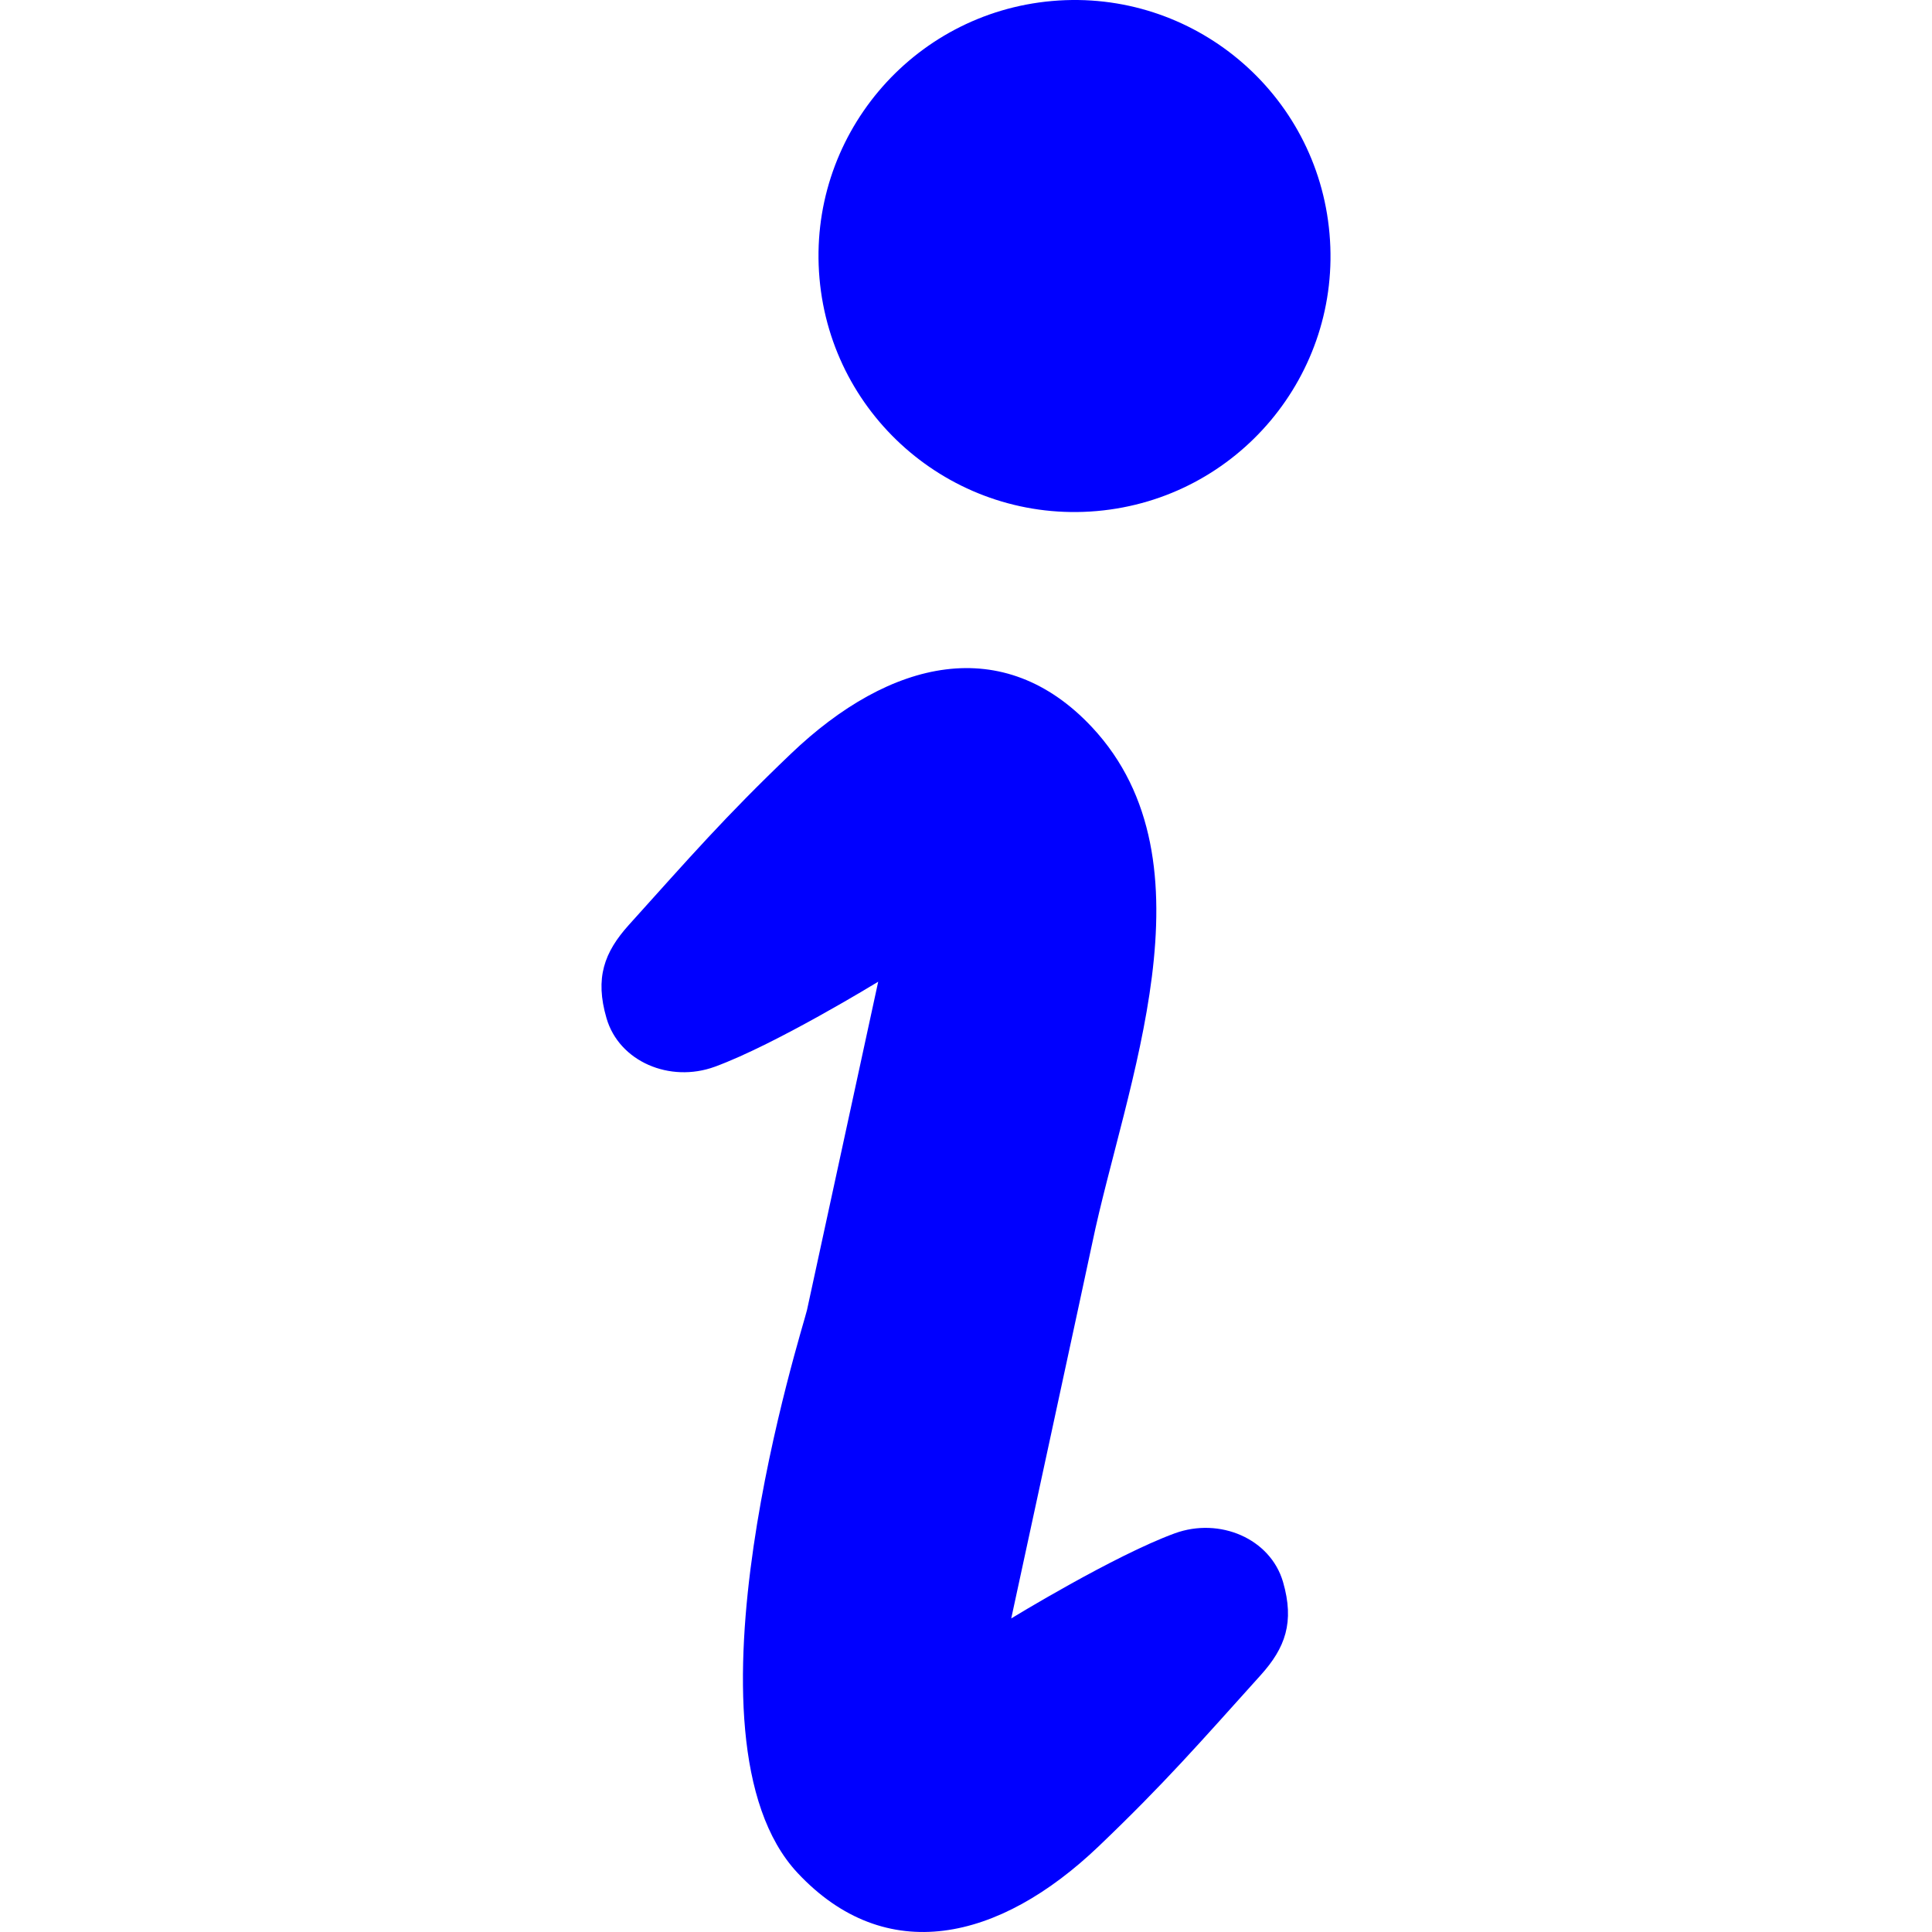
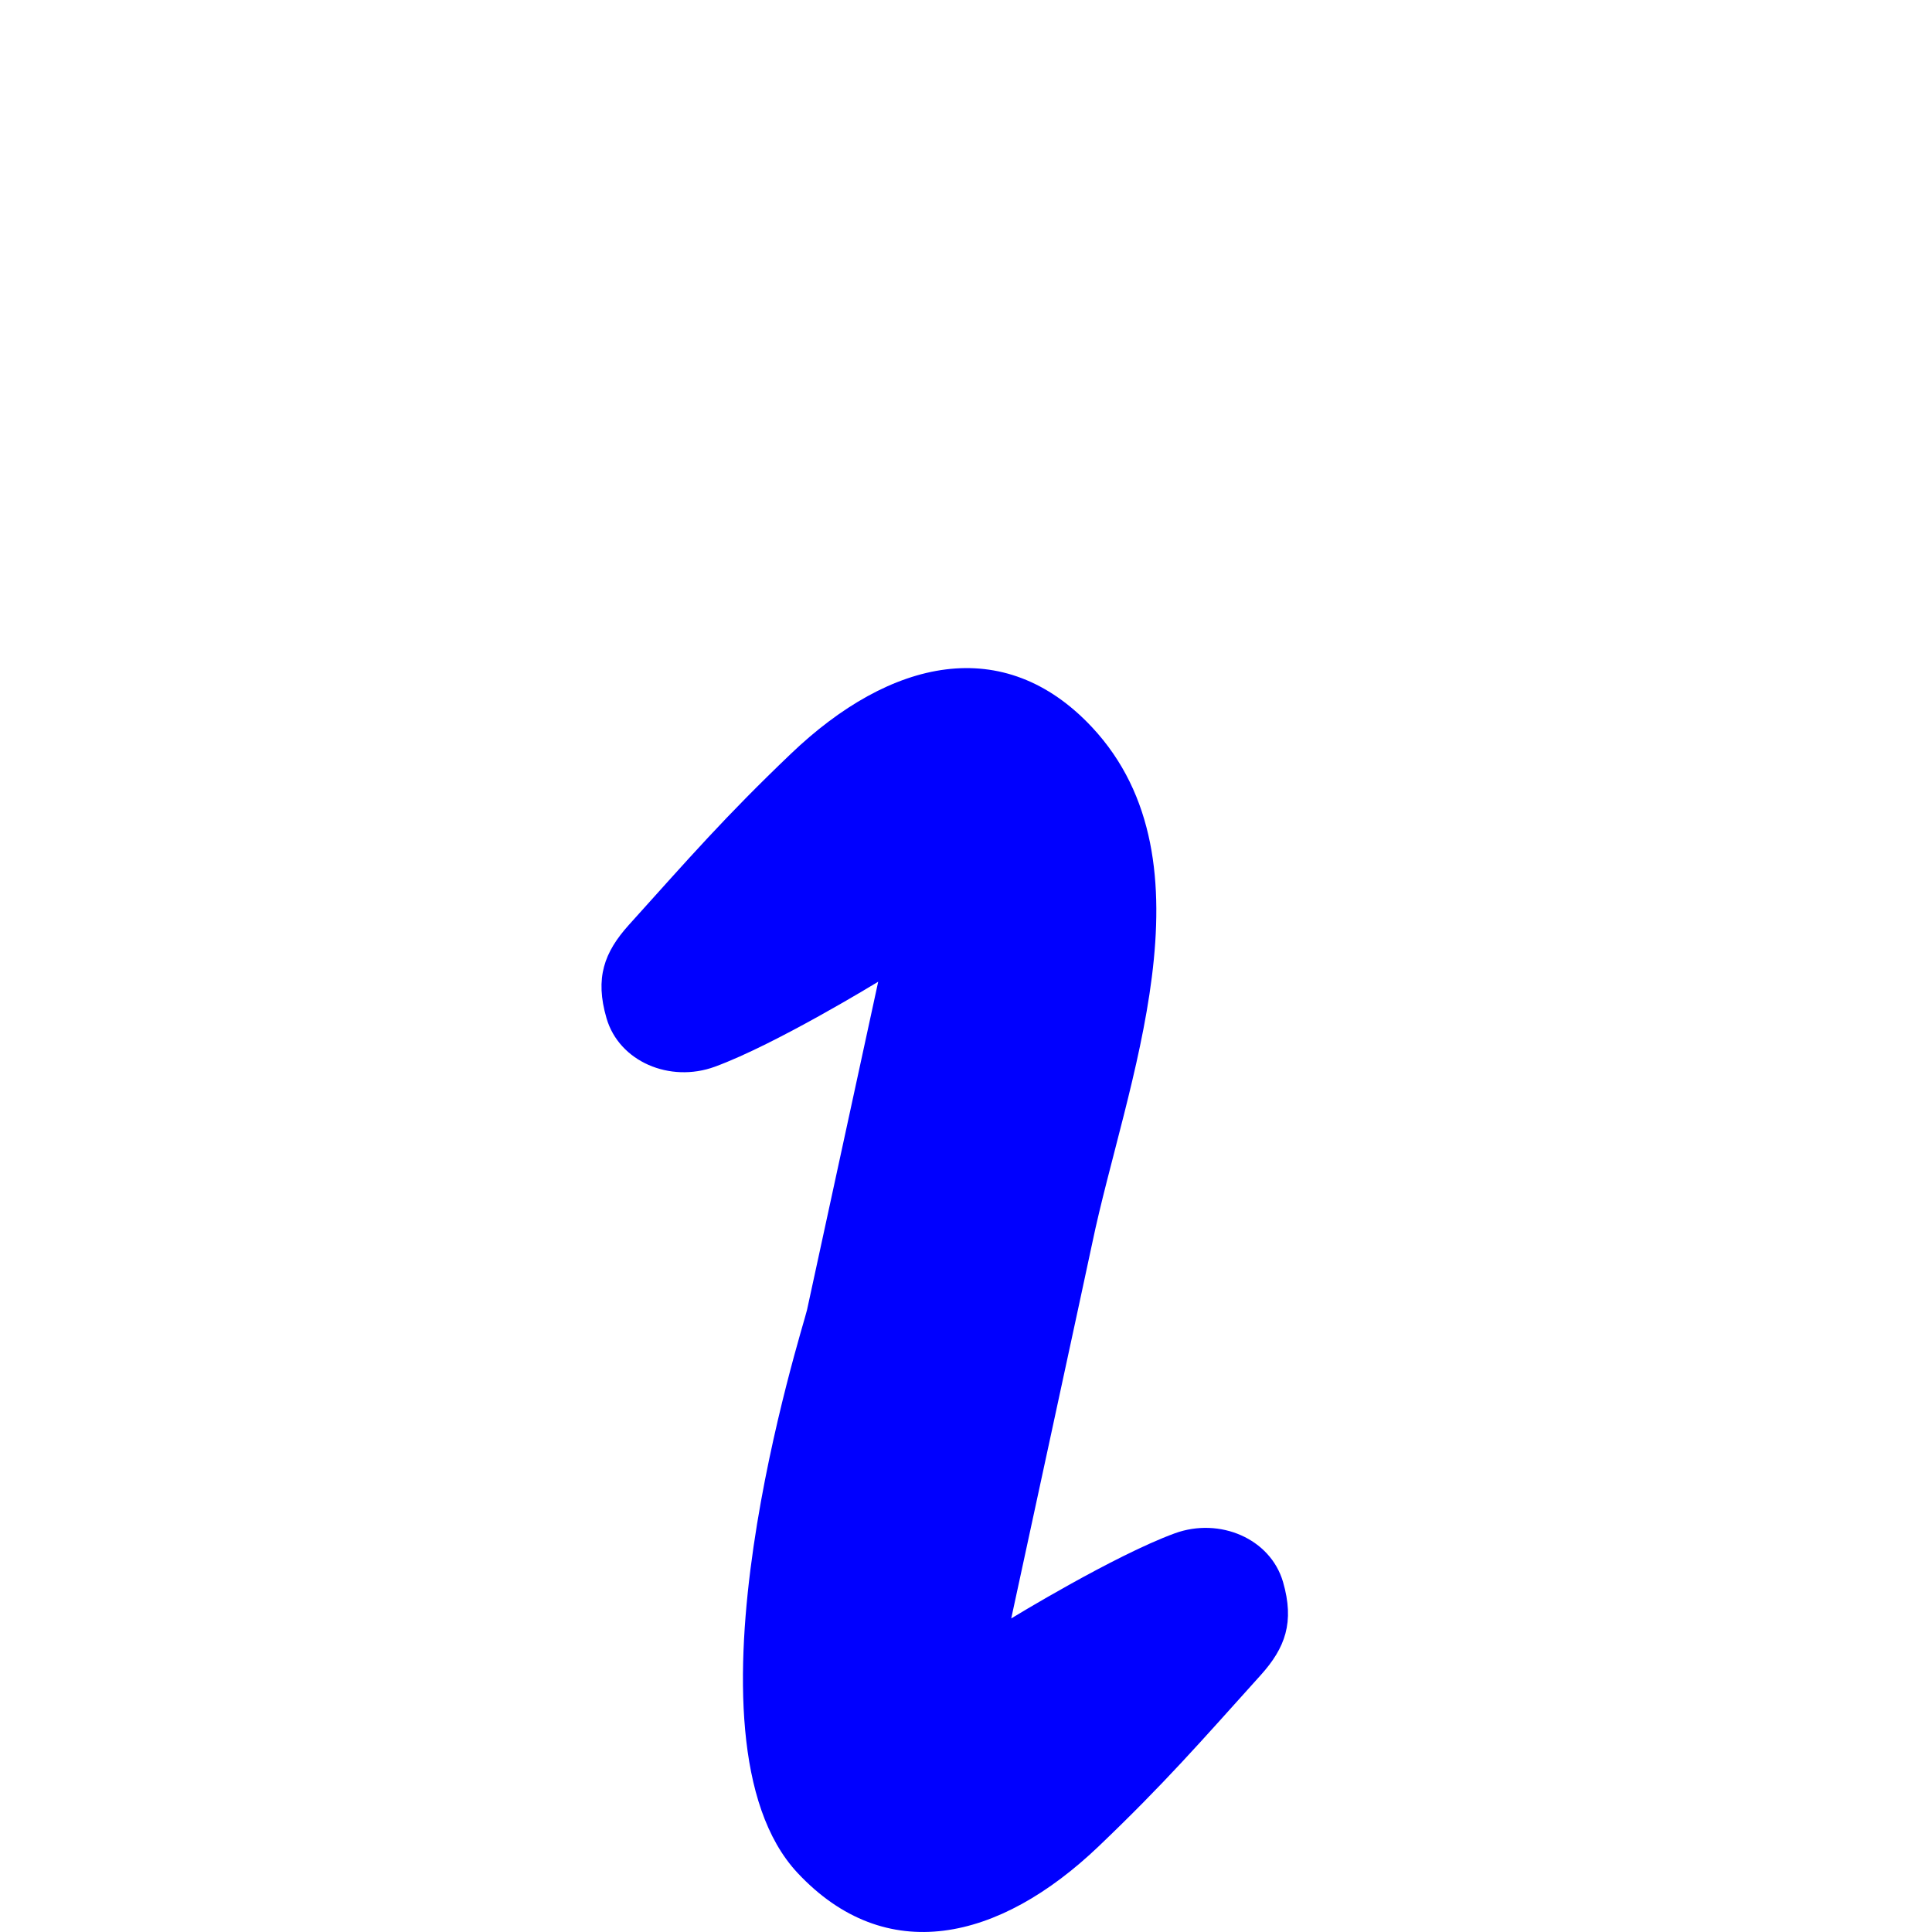
<svg xmlns="http://www.w3.org/2000/svg" version="1.1" id="_x32_" x="0px" y="0px" viewBox="0 0 512 512" style="width: 256px; height: 256px; opacity: 1;" xml:space="preserve">
  <style type="text/css">
	.st0{fill:#4B4B4B;}
</style>
  <g>
-     <path class="st0" d="M290.671,135.434c37.324-3.263,64.949-36.175,61.663-73.498c-3.241-37.324-36.152-64.938-73.476-61.675   c-37.324,3.264-64.949,36.164-61.686,73.488C220.437,111.096,253.348,138.698,290.671,135.434z" style="fill: rgb(0, 0, 255);" />
    <path class="st0" d="M311.31,406.354c-16.134,5.906-43.322,22.546-43.322,22.546s20.615-95.297,21.466-99.446   c8.71-41.829,33.463-100.86-0.069-136.747c-23.35-24.936-53.366-18.225-79.819,7.079c-17.467,16.696-26.729,27.372-42.908,45.322   c-6.55,7.273-9.032,14.065-5.93,24.717c3.332,11.515,16.8,17.226,28.705,12.871c16.134-5.895,43.3-22.534,43.3-22.534   s-12.595,57.997-18.869,87c-0.874,4.137-36.06,113.292-2.505,149.18c23.35,24.949,53.343,18.226,79.819-7.066   c17.467-16.698,26.729-27.373,42.908-45.334c6.55-7.263,9.009-14.054,5.93-24.706C336.66,407.733,323.215,402.01,311.31,406.354z" style="fill: rgb(0, 0, 255);" />
  </g>
</svg>